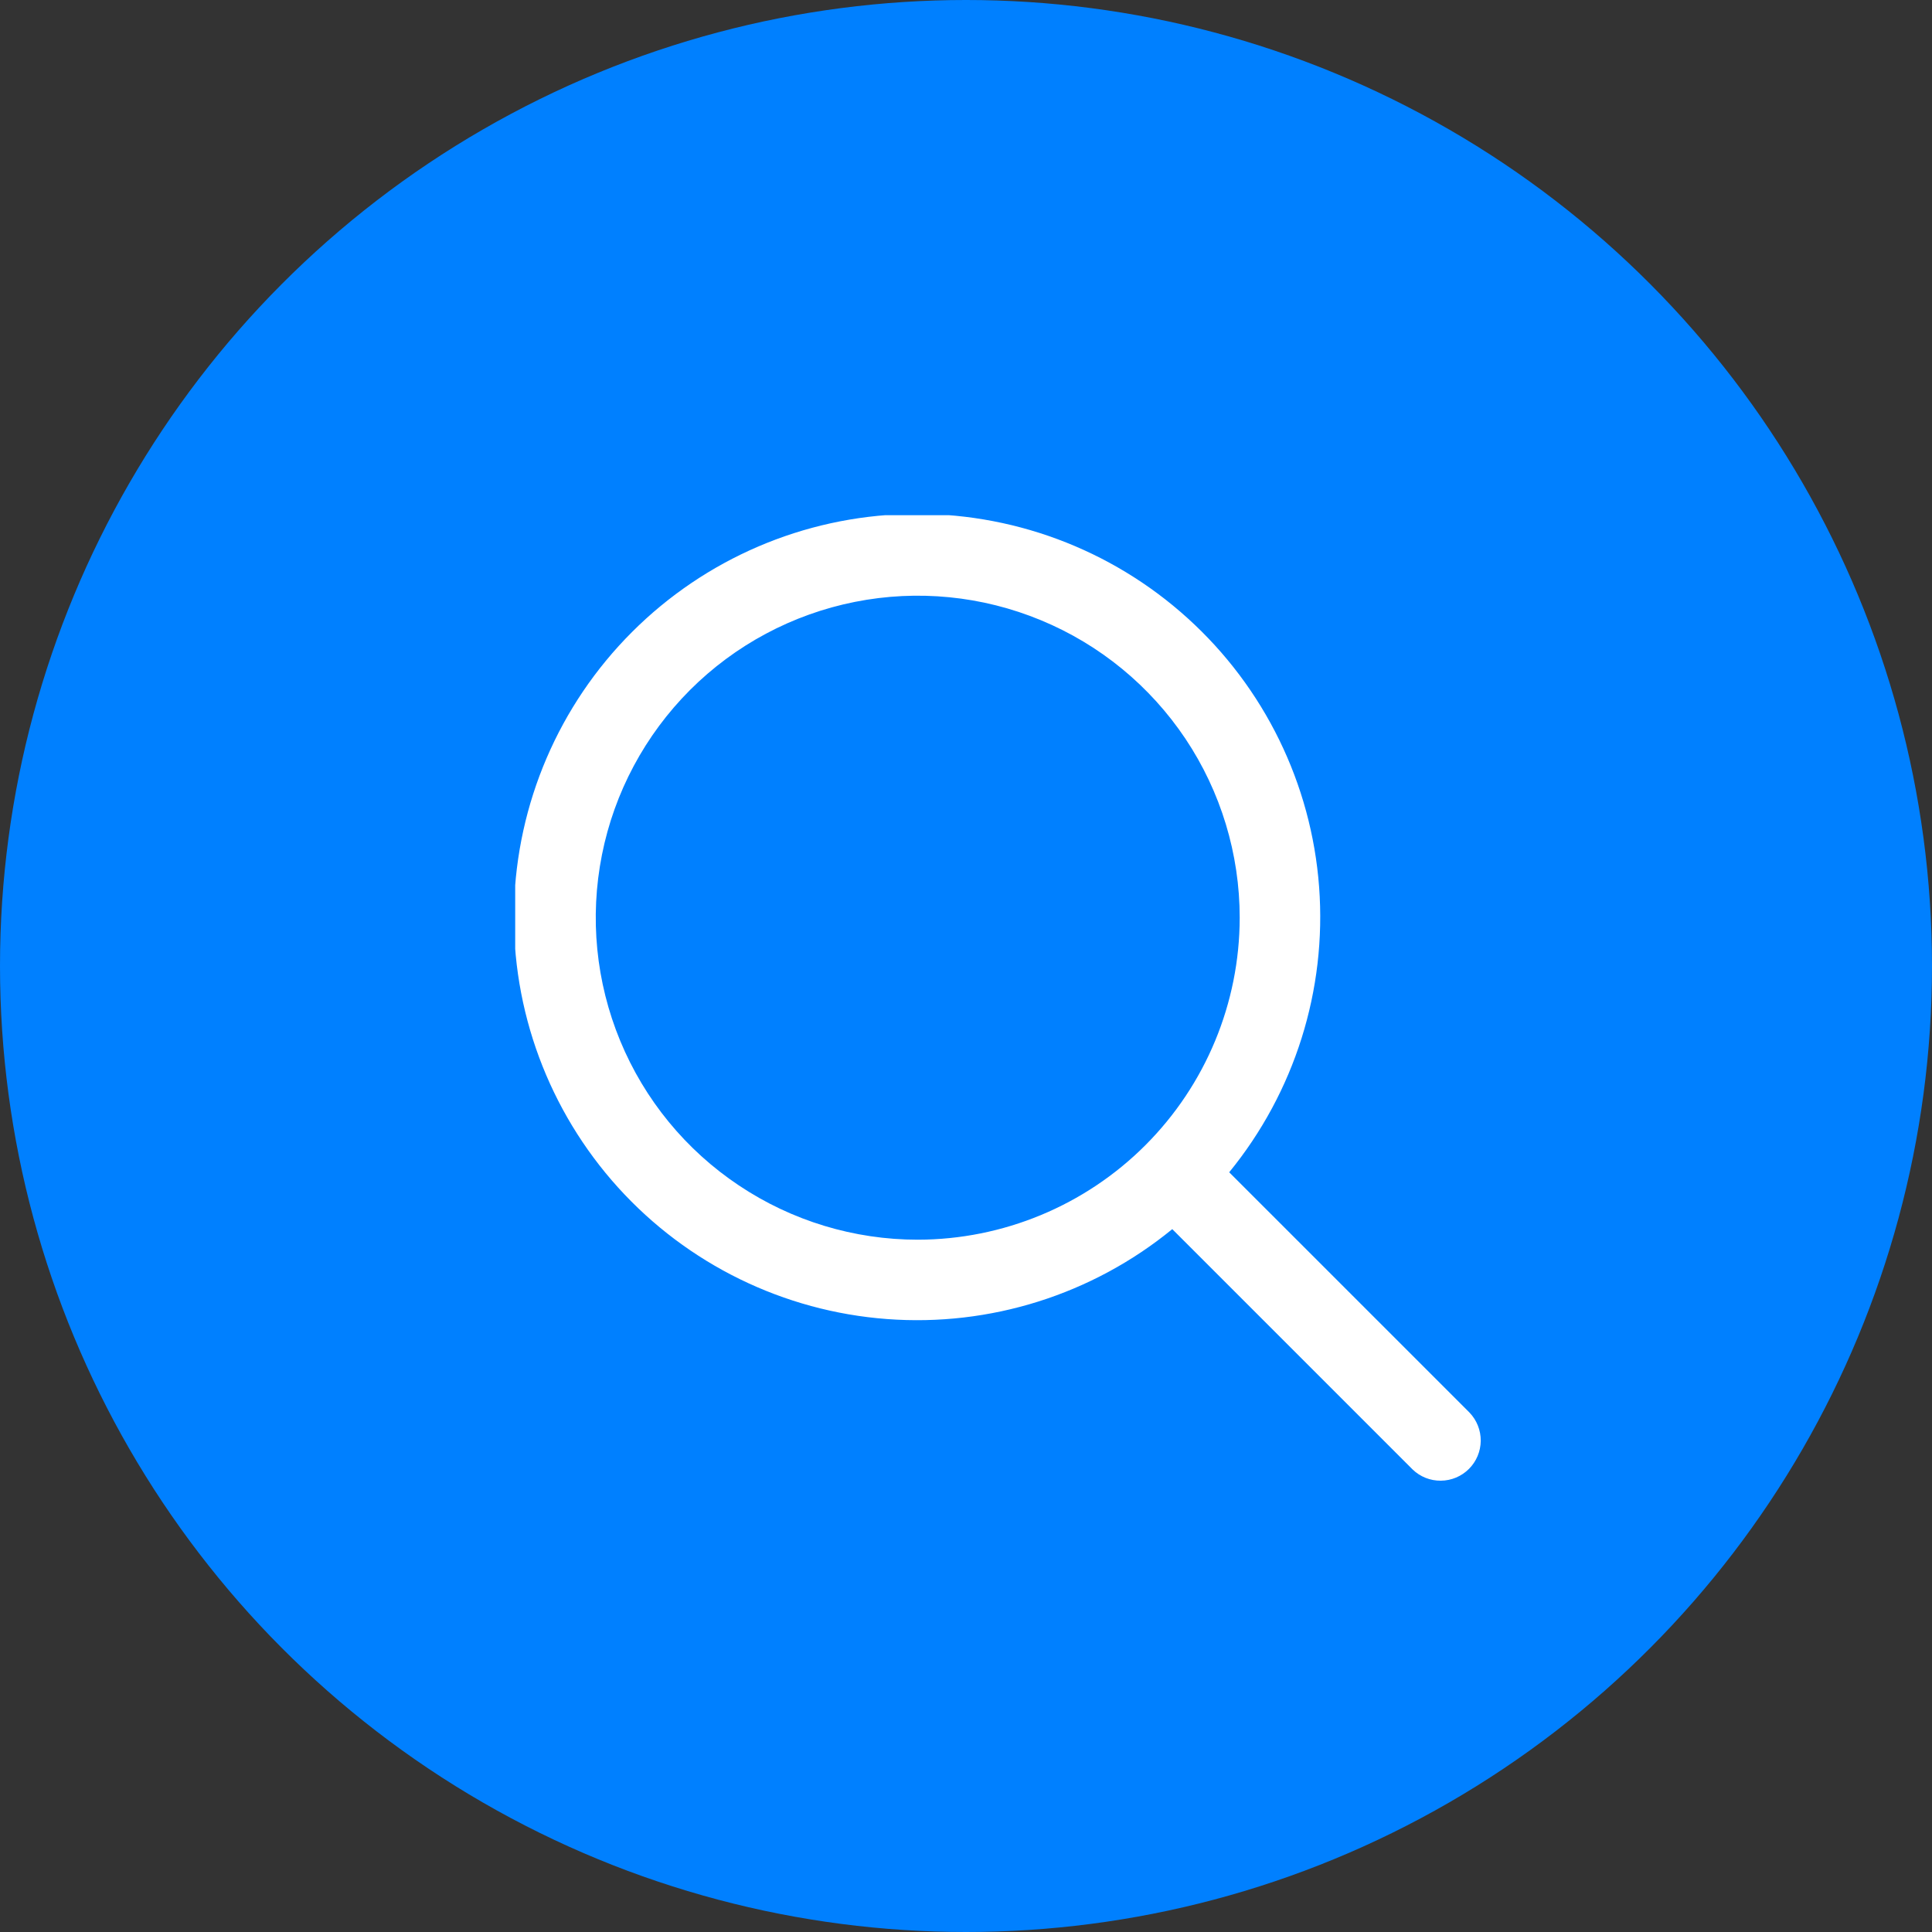
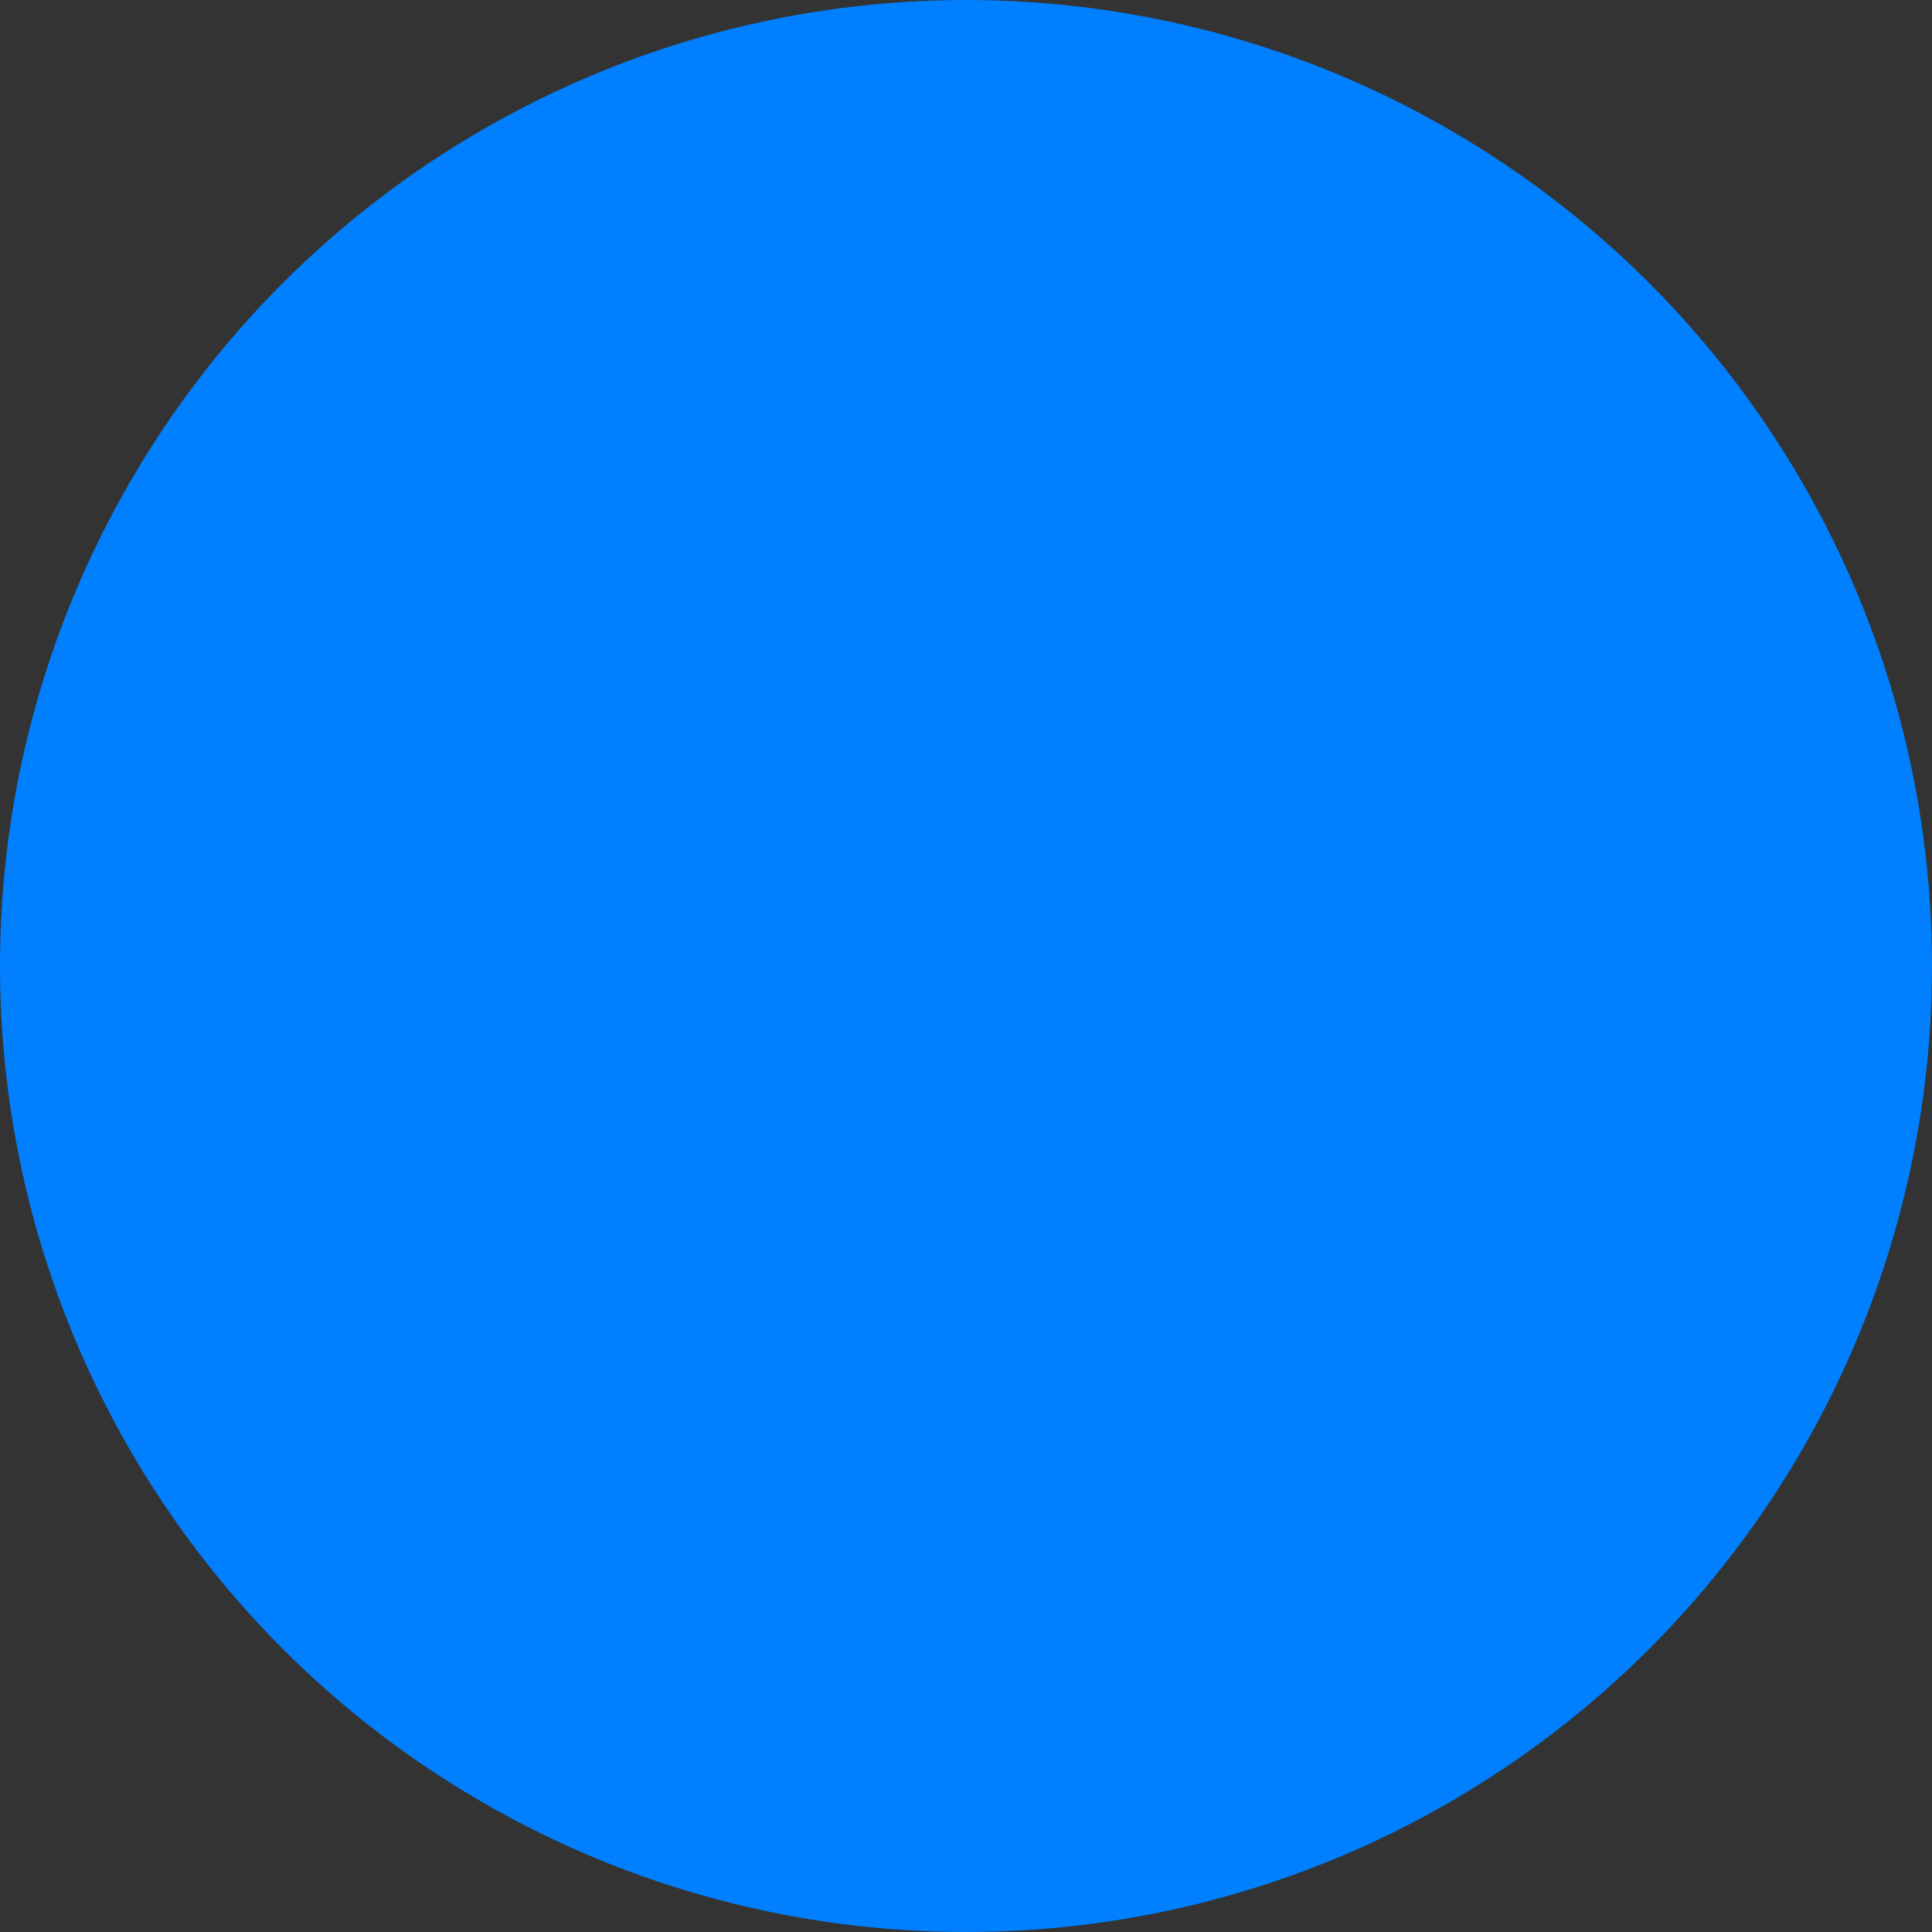
<svg xmlns="http://www.w3.org/2000/svg" width="30" height="30" viewBox="0 0 30 30" fill="none">
  <rect x="0" y="0" width="30" height="30" fill="#333333" stroke="none" />
  <circle cx="15" cy="15" r="15" fill="#0080FF" />
  <g clip-path="url(#clip0_701_90)">
    <path d="M22.817 21.933L19.087 18.203C20.103 16.959 20.603 15.373 20.483 13.771C20.363 12.169 19.631 10.675 18.44 9.598C17.249 8.52 15.69 7.942 14.084 7.982C12.478 8.022 10.95 8.678 9.814 9.814C8.678 10.949 8.023 12.478 7.982 14.084C7.942 15.689 8.521 17.249 9.598 18.44C10.676 19.631 12.17 20.362 13.771 20.482C15.373 20.603 16.96 20.103 18.203 19.086L21.934 22.817C22.052 22.931 22.209 22.994 22.373 22.992C22.537 22.991 22.694 22.925 22.81 22.809C22.926 22.693 22.991 22.537 22.993 22.373C22.994 22.209 22.931 22.051 22.817 21.933ZM14.251 19.25C13.262 19.25 12.295 18.957 11.473 18.407C10.65 17.858 10.009 17.077 9.631 16.163C9.253 15.25 9.154 14.245 9.347 13.274C9.539 12.305 10.016 11.414 10.715 10.714C11.414 10.015 12.305 9.539 13.275 9.346C14.245 9.153 15.25 9.252 16.164 9.631C17.078 10.009 17.858 10.65 18.408 11.472C18.957 12.294 19.25 13.261 19.25 14.25C19.249 15.576 18.722 16.846 17.784 17.784C16.847 18.721 15.576 19.248 14.251 19.25Z" fill="white" />
  </g>
  <defs>
    <clipPath id="clip0_701_90">
-       <rect width="15" height="15" fill="white" transform="translate(8 8)" />
-     </clipPath>
+       </clipPath>
  </defs>
</svg>